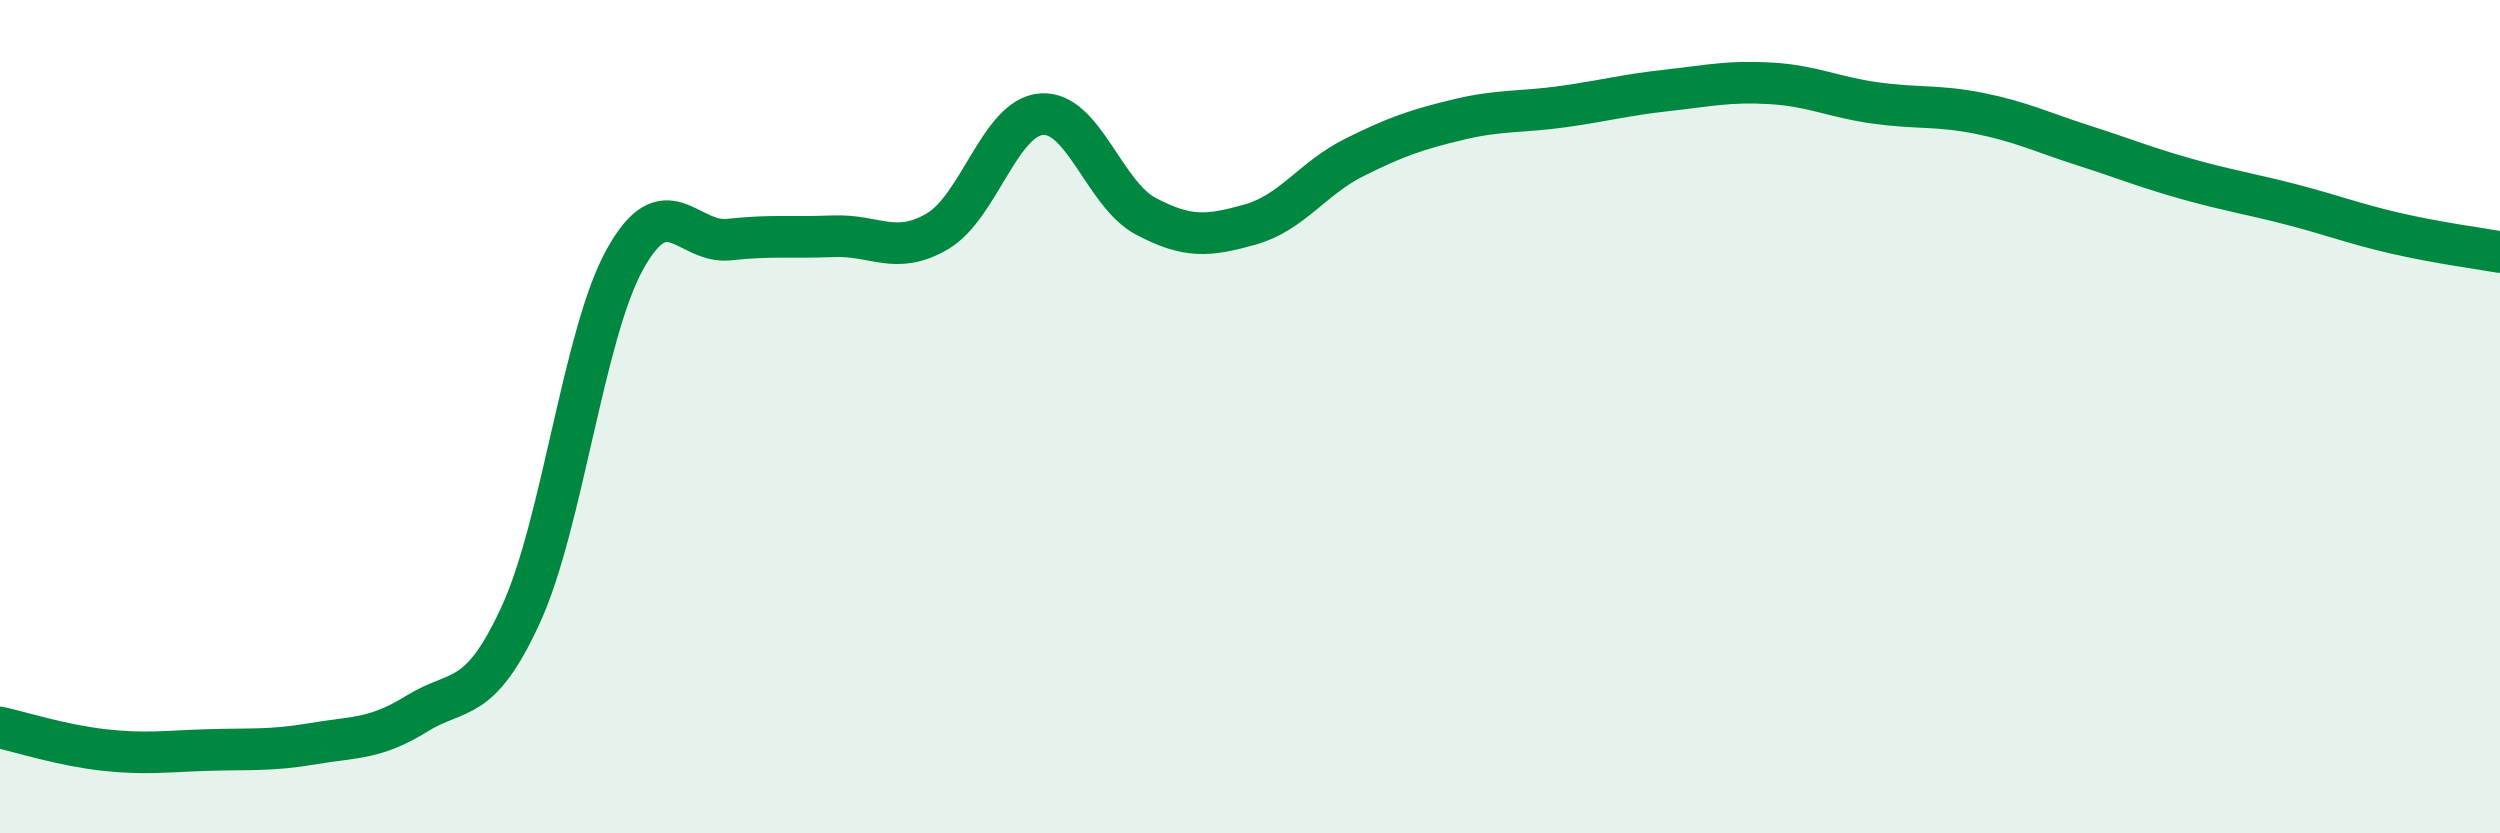
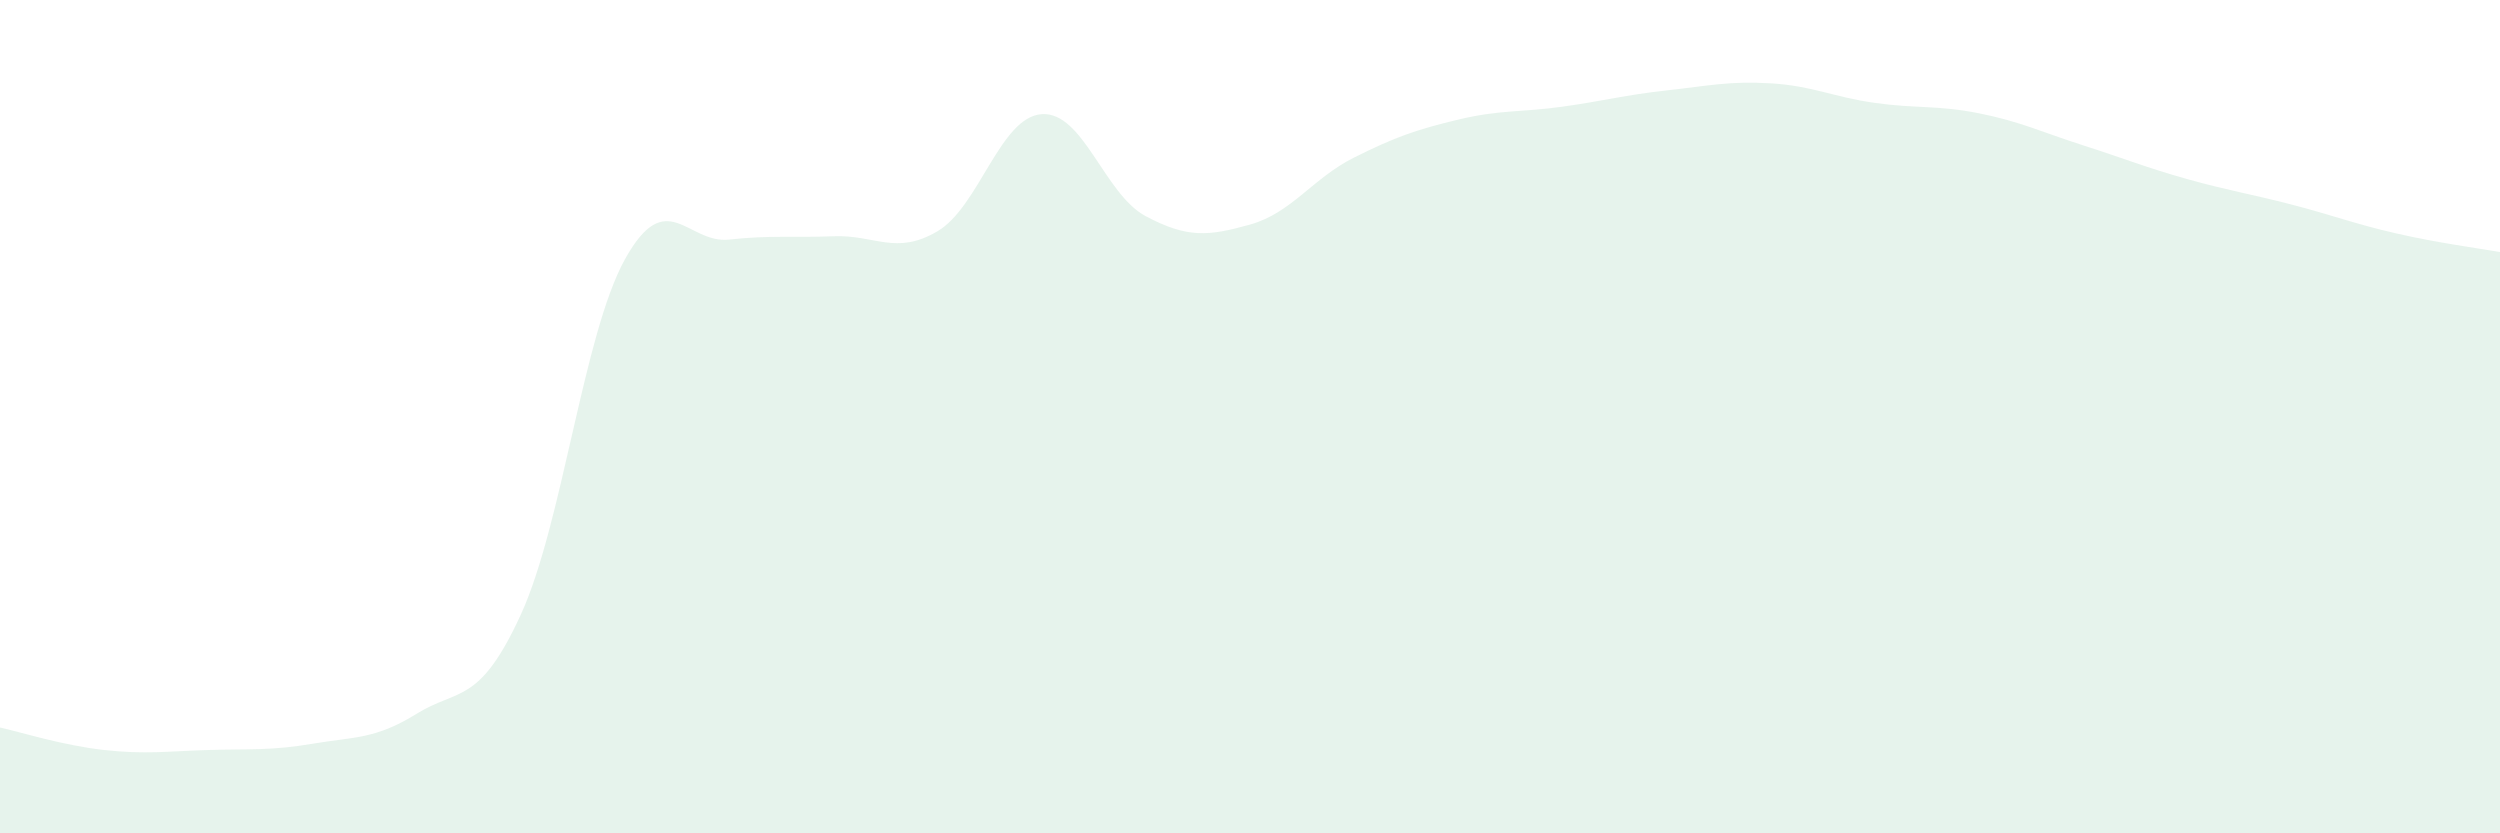
<svg xmlns="http://www.w3.org/2000/svg" width="60" height="20" viewBox="0 0 60 20">
  <path d="M 0,17.46 C 0.5,17.57 1.5,17.89 2.5,18 C 3.5,18.11 4,18.03 5,18 C 6,17.97 6.5,18.02 7.5,17.85 C 8.5,17.68 9,17.75 10,17.13 C 11,16.51 11.5,16.93 12.5,14.75 C 13.5,12.57 14,8.02 15,6.22 C 16,4.42 16.5,5.86 17.5,5.75 C 18.5,5.64 19,5.71 20,5.67 C 21,5.63 21.5,6.14 22.5,5.55 C 23.5,4.96 24,2.81 25,2.74 C 26,2.67 26.5,4.66 27.5,5.19 C 28.5,5.72 29,5.67 30,5.39 C 31,5.11 31.5,4.28 32.5,3.78 C 33.5,3.28 34,3.11 35,2.87 C 36,2.63 36.5,2.7 37.5,2.56 C 38.5,2.42 39,2.28 40,2.17 C 41,2.06 41.5,1.94 42.5,2 C 43.5,2.06 44,2.33 45,2.47 C 46,2.61 46.5,2.52 47.5,2.72 C 48.5,2.92 49,3.17 50,3.49 C 51,3.81 51.5,4.02 52.5,4.3 C 53.5,4.58 54,4.65 55,4.91 C 56,5.17 56.5,5.37 57.5,5.6 C 58.5,5.83 59.5,5.96 60,6.05L60 20L0 20Z" fill="#008740" opacity="0.1" stroke-linecap="round" stroke-linejoin="round" />
-   <path d="M 0,17.46 C 0.5,17.57 1.5,17.89 2.5,18 C 3.5,18.11 4,18.03 5,18 C 6,17.97 6.5,18.02 7.5,17.85 C 8.5,17.68 9,17.75 10,17.13 C 11,16.51 11.5,16.93 12.5,14.75 C 13.5,12.57 14,8.02 15,6.22 C 16,4.42 16.5,5.86 17.5,5.75 C 18.5,5.64 19,5.71 20,5.67 C 21,5.63 21.5,6.14 22.5,5.55 C 23.5,4.96 24,2.81 25,2.74 C 26,2.67 26.5,4.66 27.5,5.19 C 28.5,5.72 29,5.67 30,5.39 C 31,5.11 31.5,4.28 32.5,3.78 C 33.5,3.28 34,3.11 35,2.87 C 36,2.63 36.5,2.7 37.5,2.56 C 38.5,2.42 39,2.28 40,2.17 C 41,2.06 41.5,1.94 42.5,2 C 43.5,2.06 44,2.33 45,2.47 C 46,2.61 46.5,2.52 47.5,2.72 C 48.5,2.92 49,3.17 50,3.49 C 51,3.81 51.5,4.02 52.5,4.3 C 53.5,4.58 54,4.65 55,4.91 C 56,5.17 56.5,5.37 57.5,5.6 C 58.5,5.83 59.5,5.96 60,6.05" stroke="#008740" stroke-width="1" fill="none" stroke-linecap="round" stroke-linejoin="round" />
</svg>